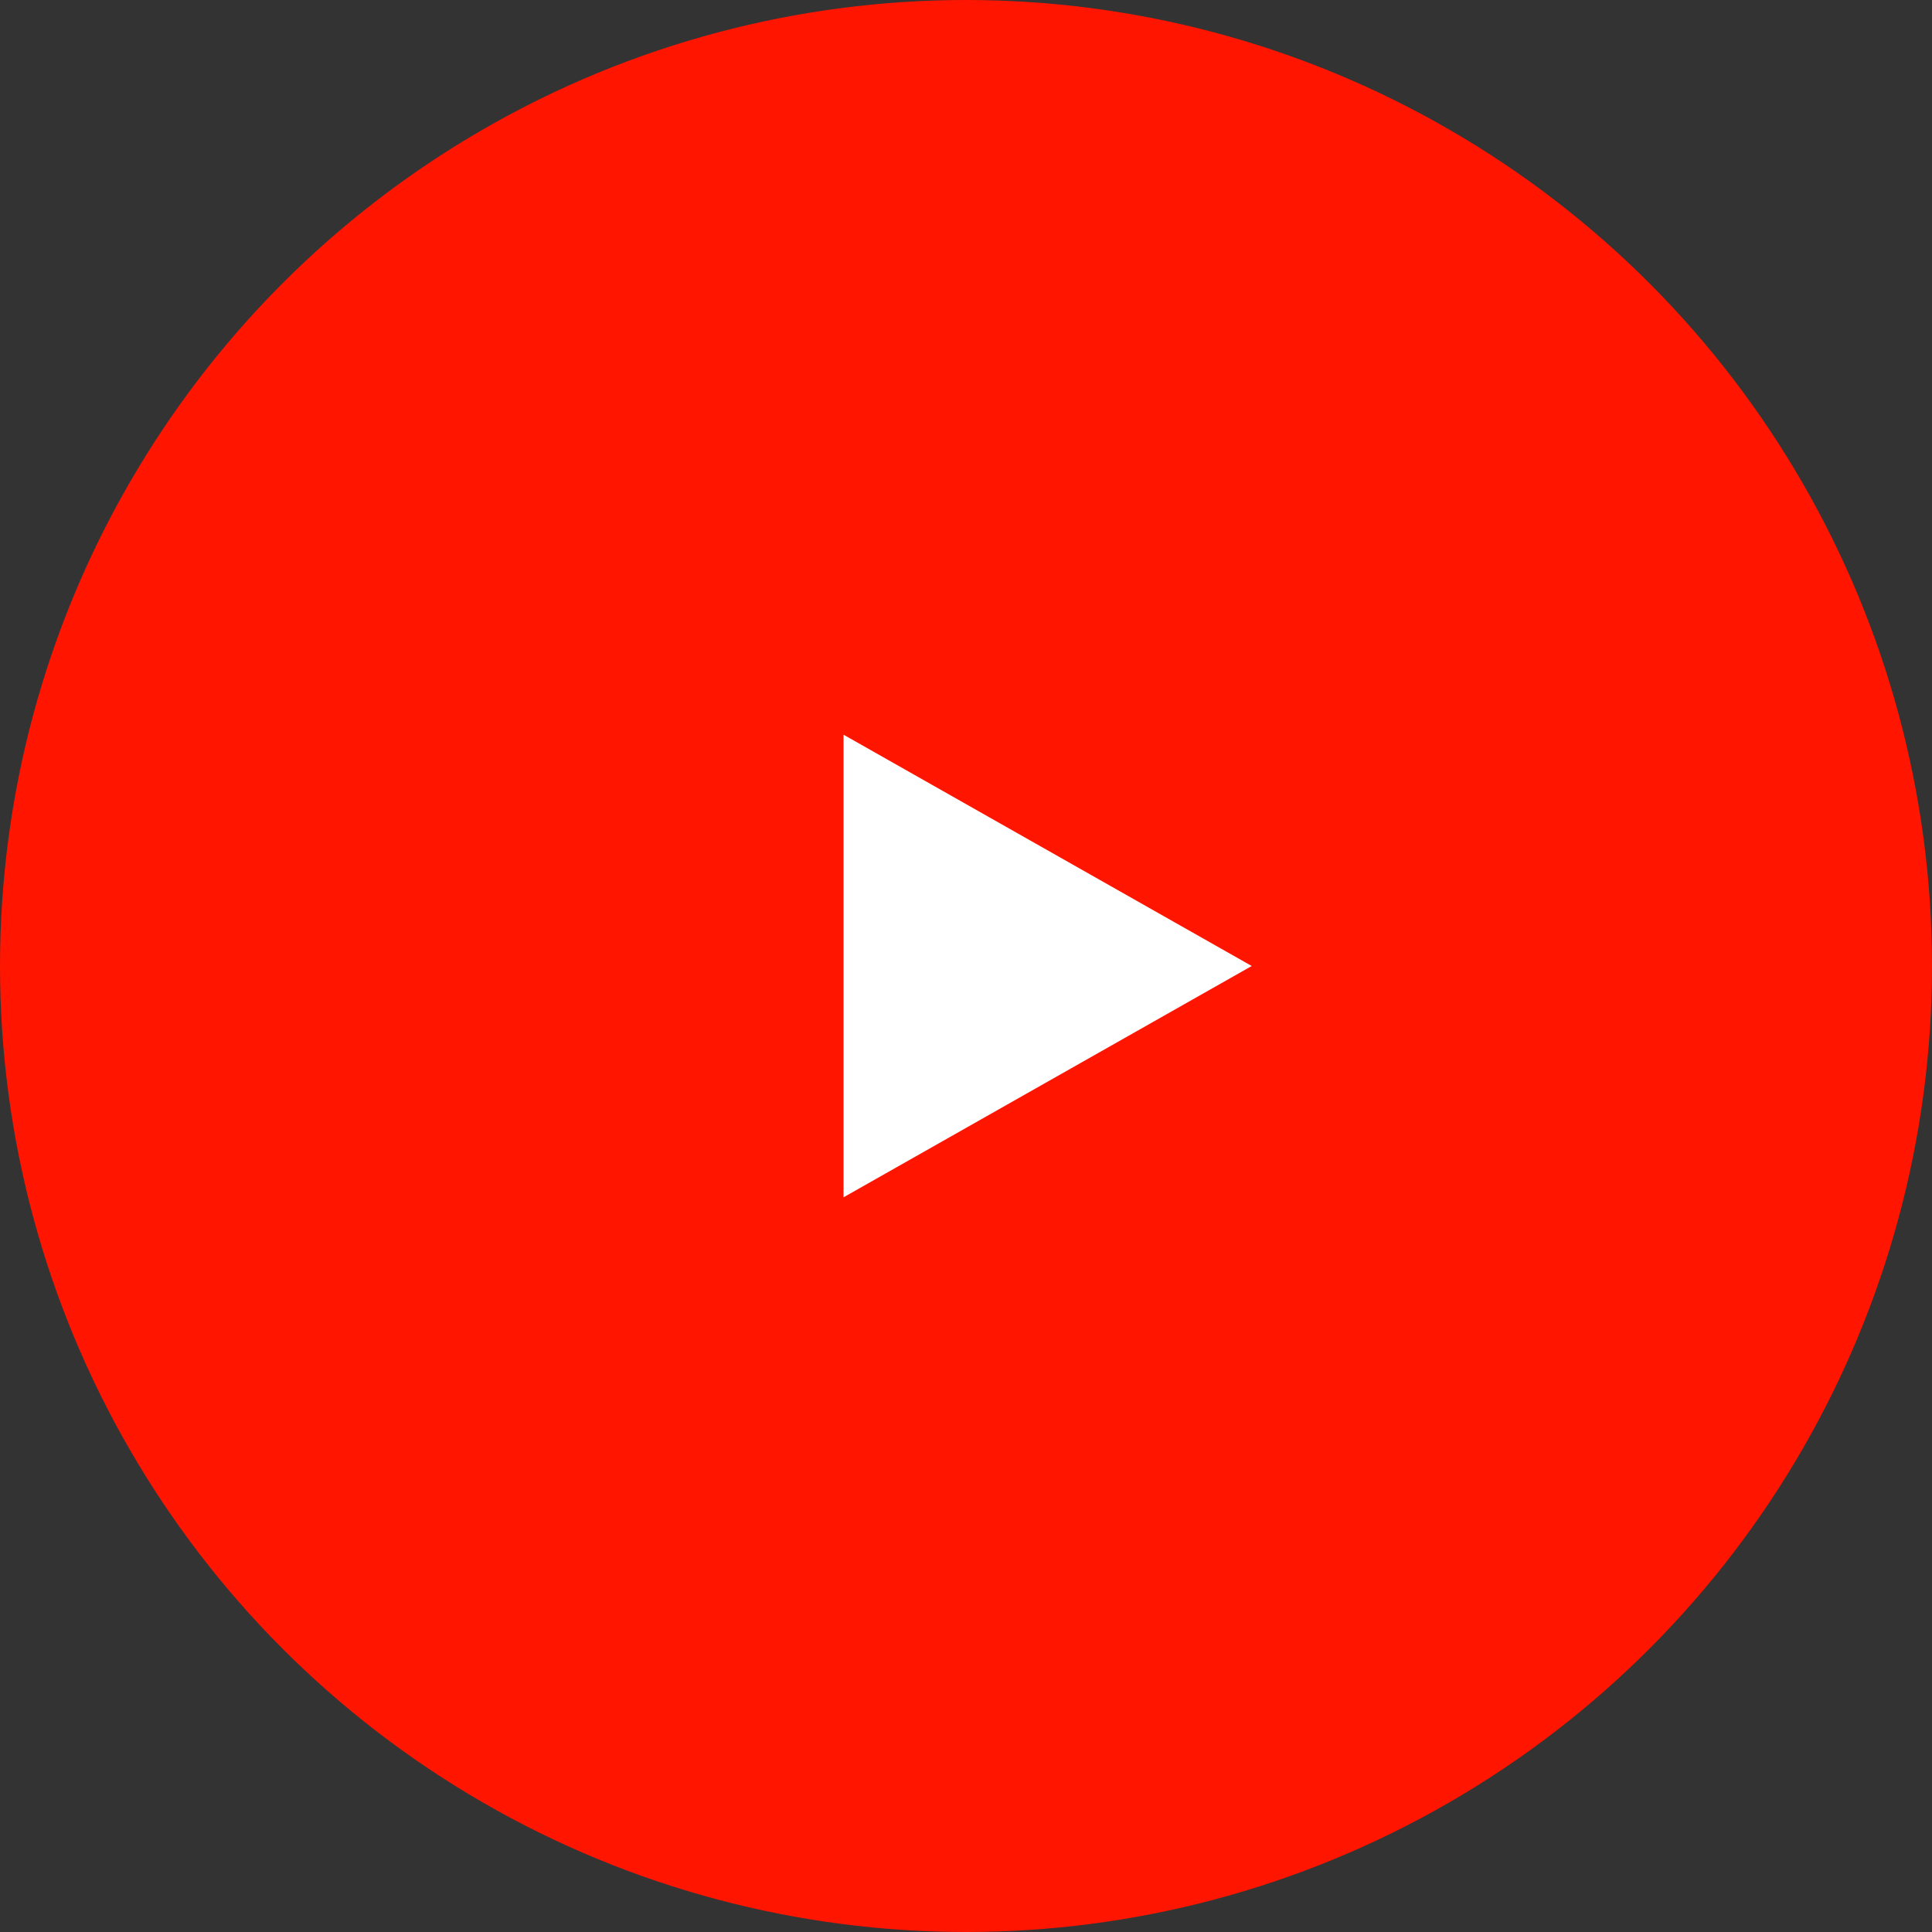
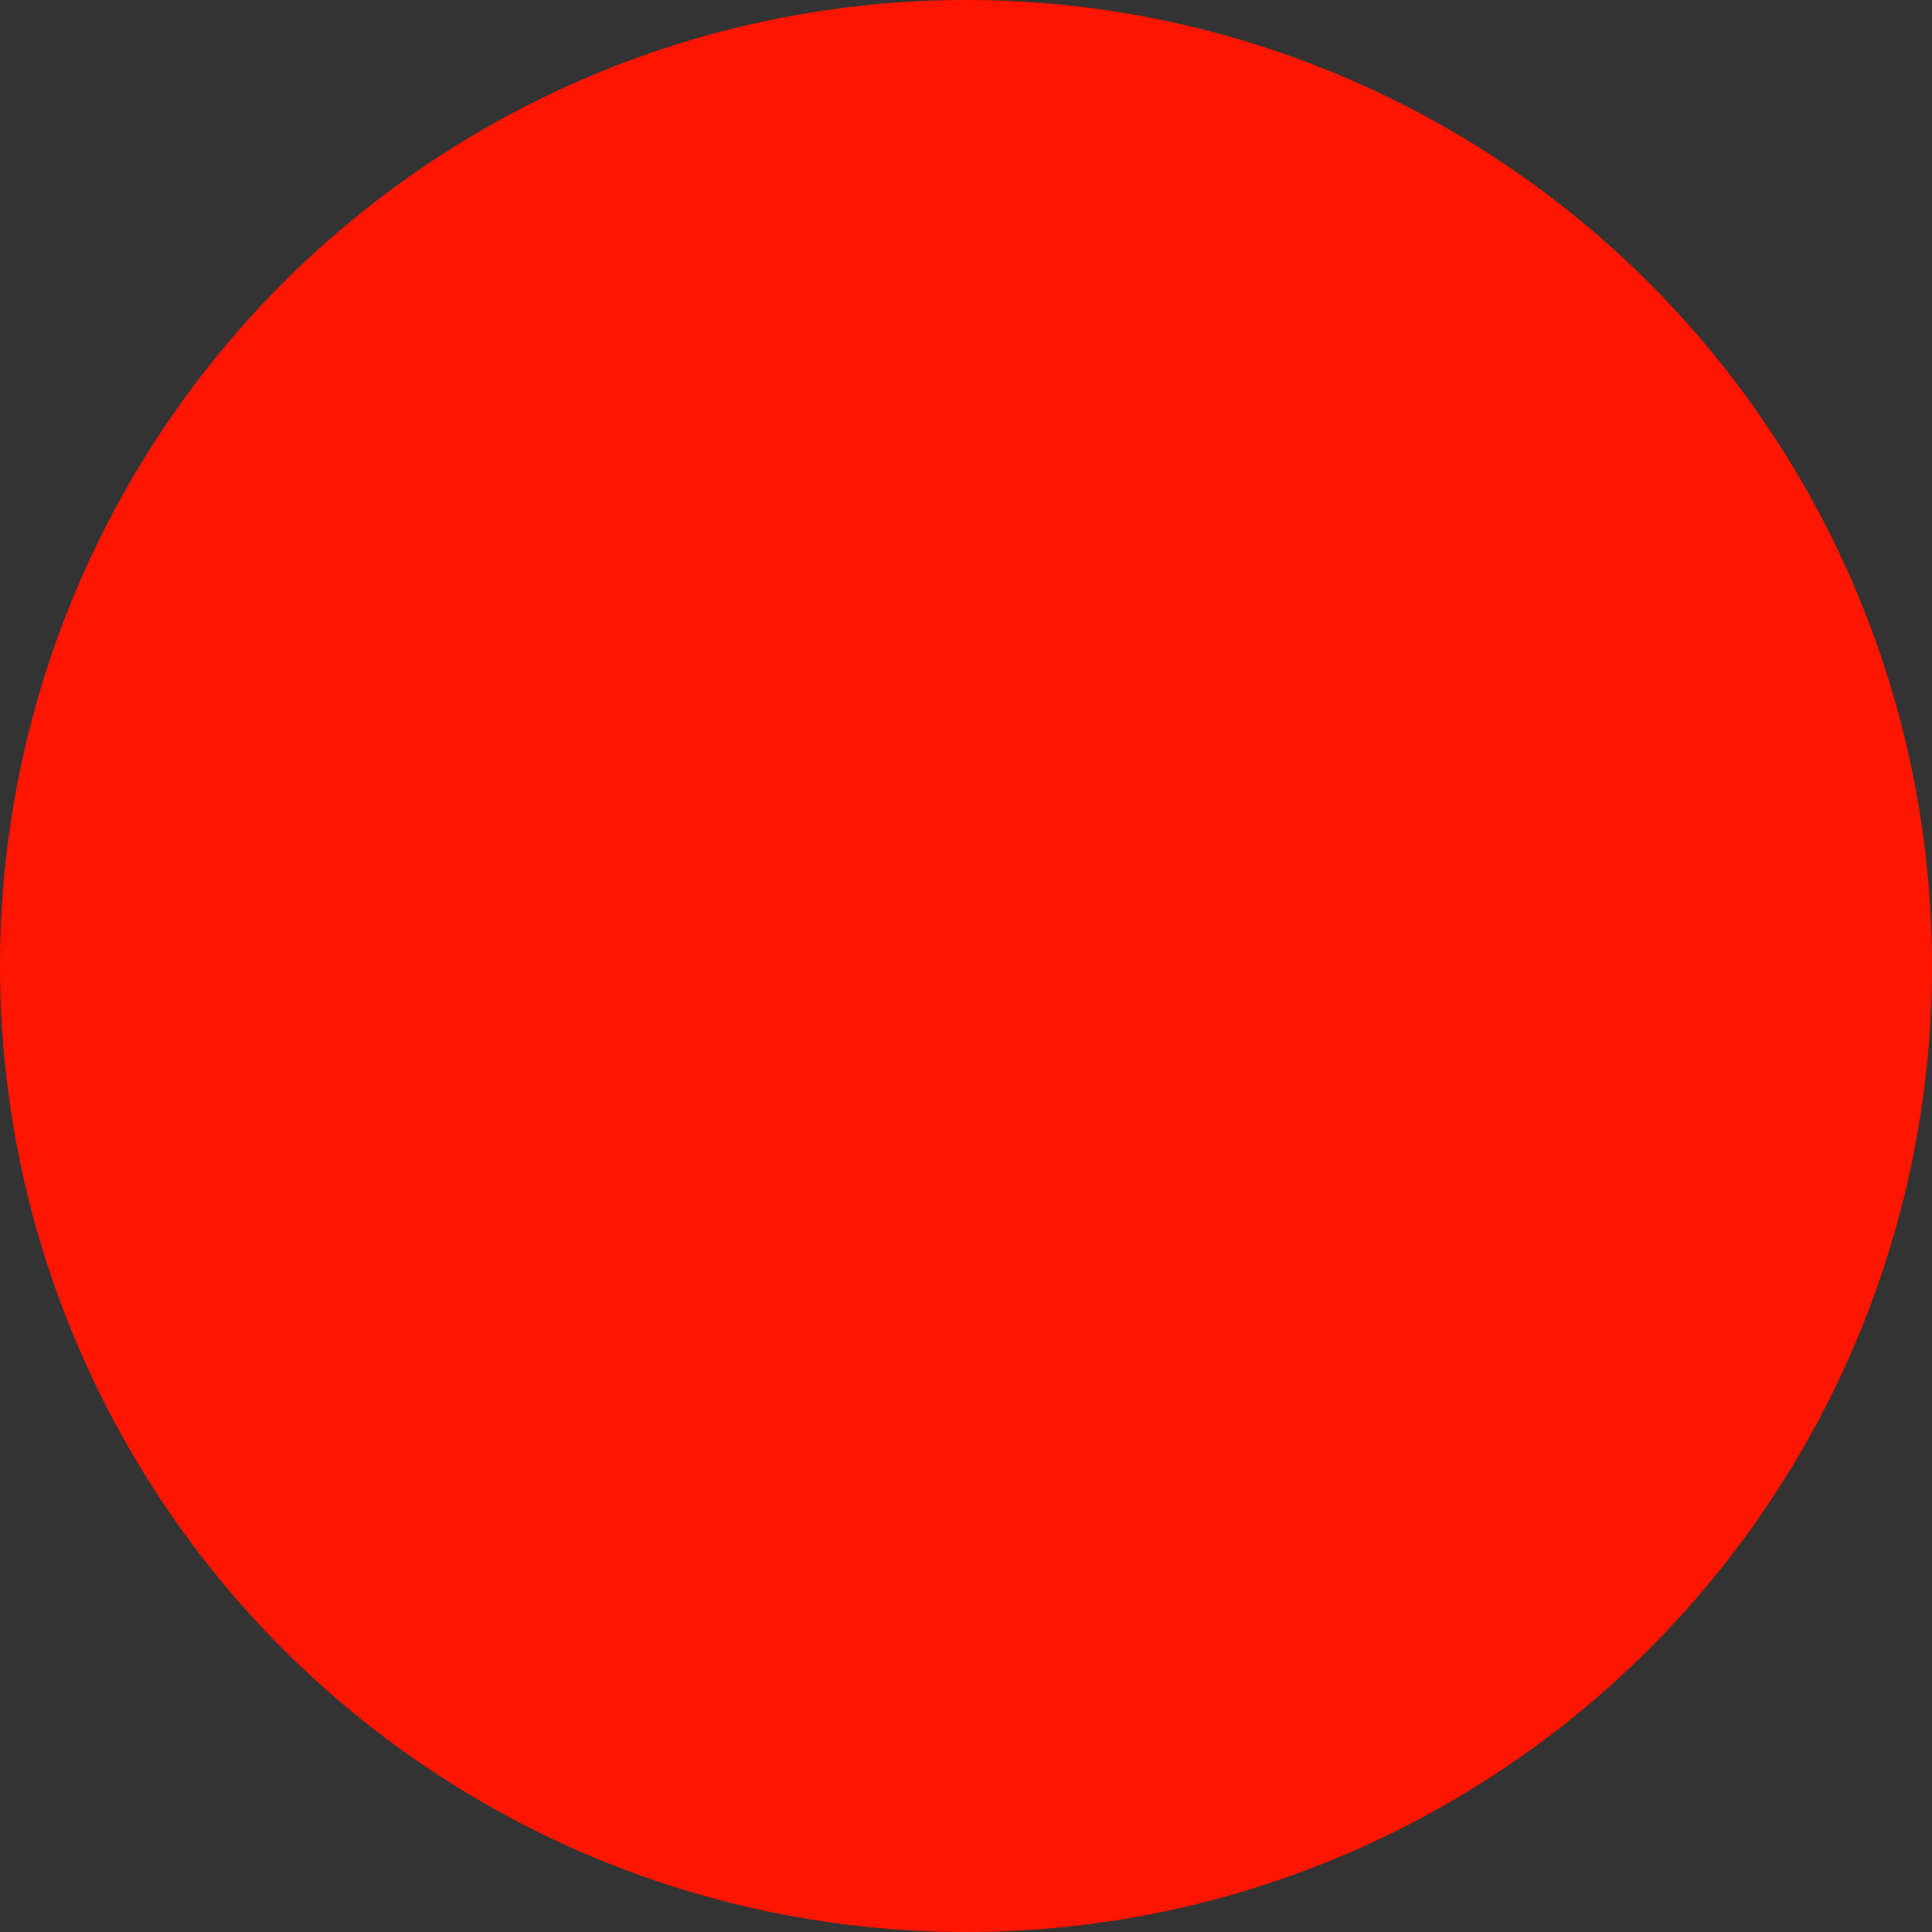
<svg xmlns="http://www.w3.org/2000/svg" width="60px" height="60px" viewBox="0 0 60 60" version="1.1">
  <rect x="0" y="0" width="60" height="60" fill="#333333" stroke="none" />
  <title>Group 3</title>
  <desc>Created with Sketch.</desc>
  <g id="Page-1" stroke="none" stroke-width="1" fill="none" fill-rule="evenodd">
    <g id="Home-HSRecruting" transform="translate(-186, -503)">
      <g id="Group-17" transform="translate(186, 503)">
        <g id="Group-3">
          <circle id="Oval" fill="#FF1500" cx="30" cy="30" r="30" />
-           <polygon id="Triangle" fill="#FFFFFF" transform="translate(32.535, 30) rotate(-270) translate(-32.535, -30) " points="32.535 23.662 39.718 36.338 25.352 36.338" />
        </g>
      </g>
    </g>
  </g>
</svg>